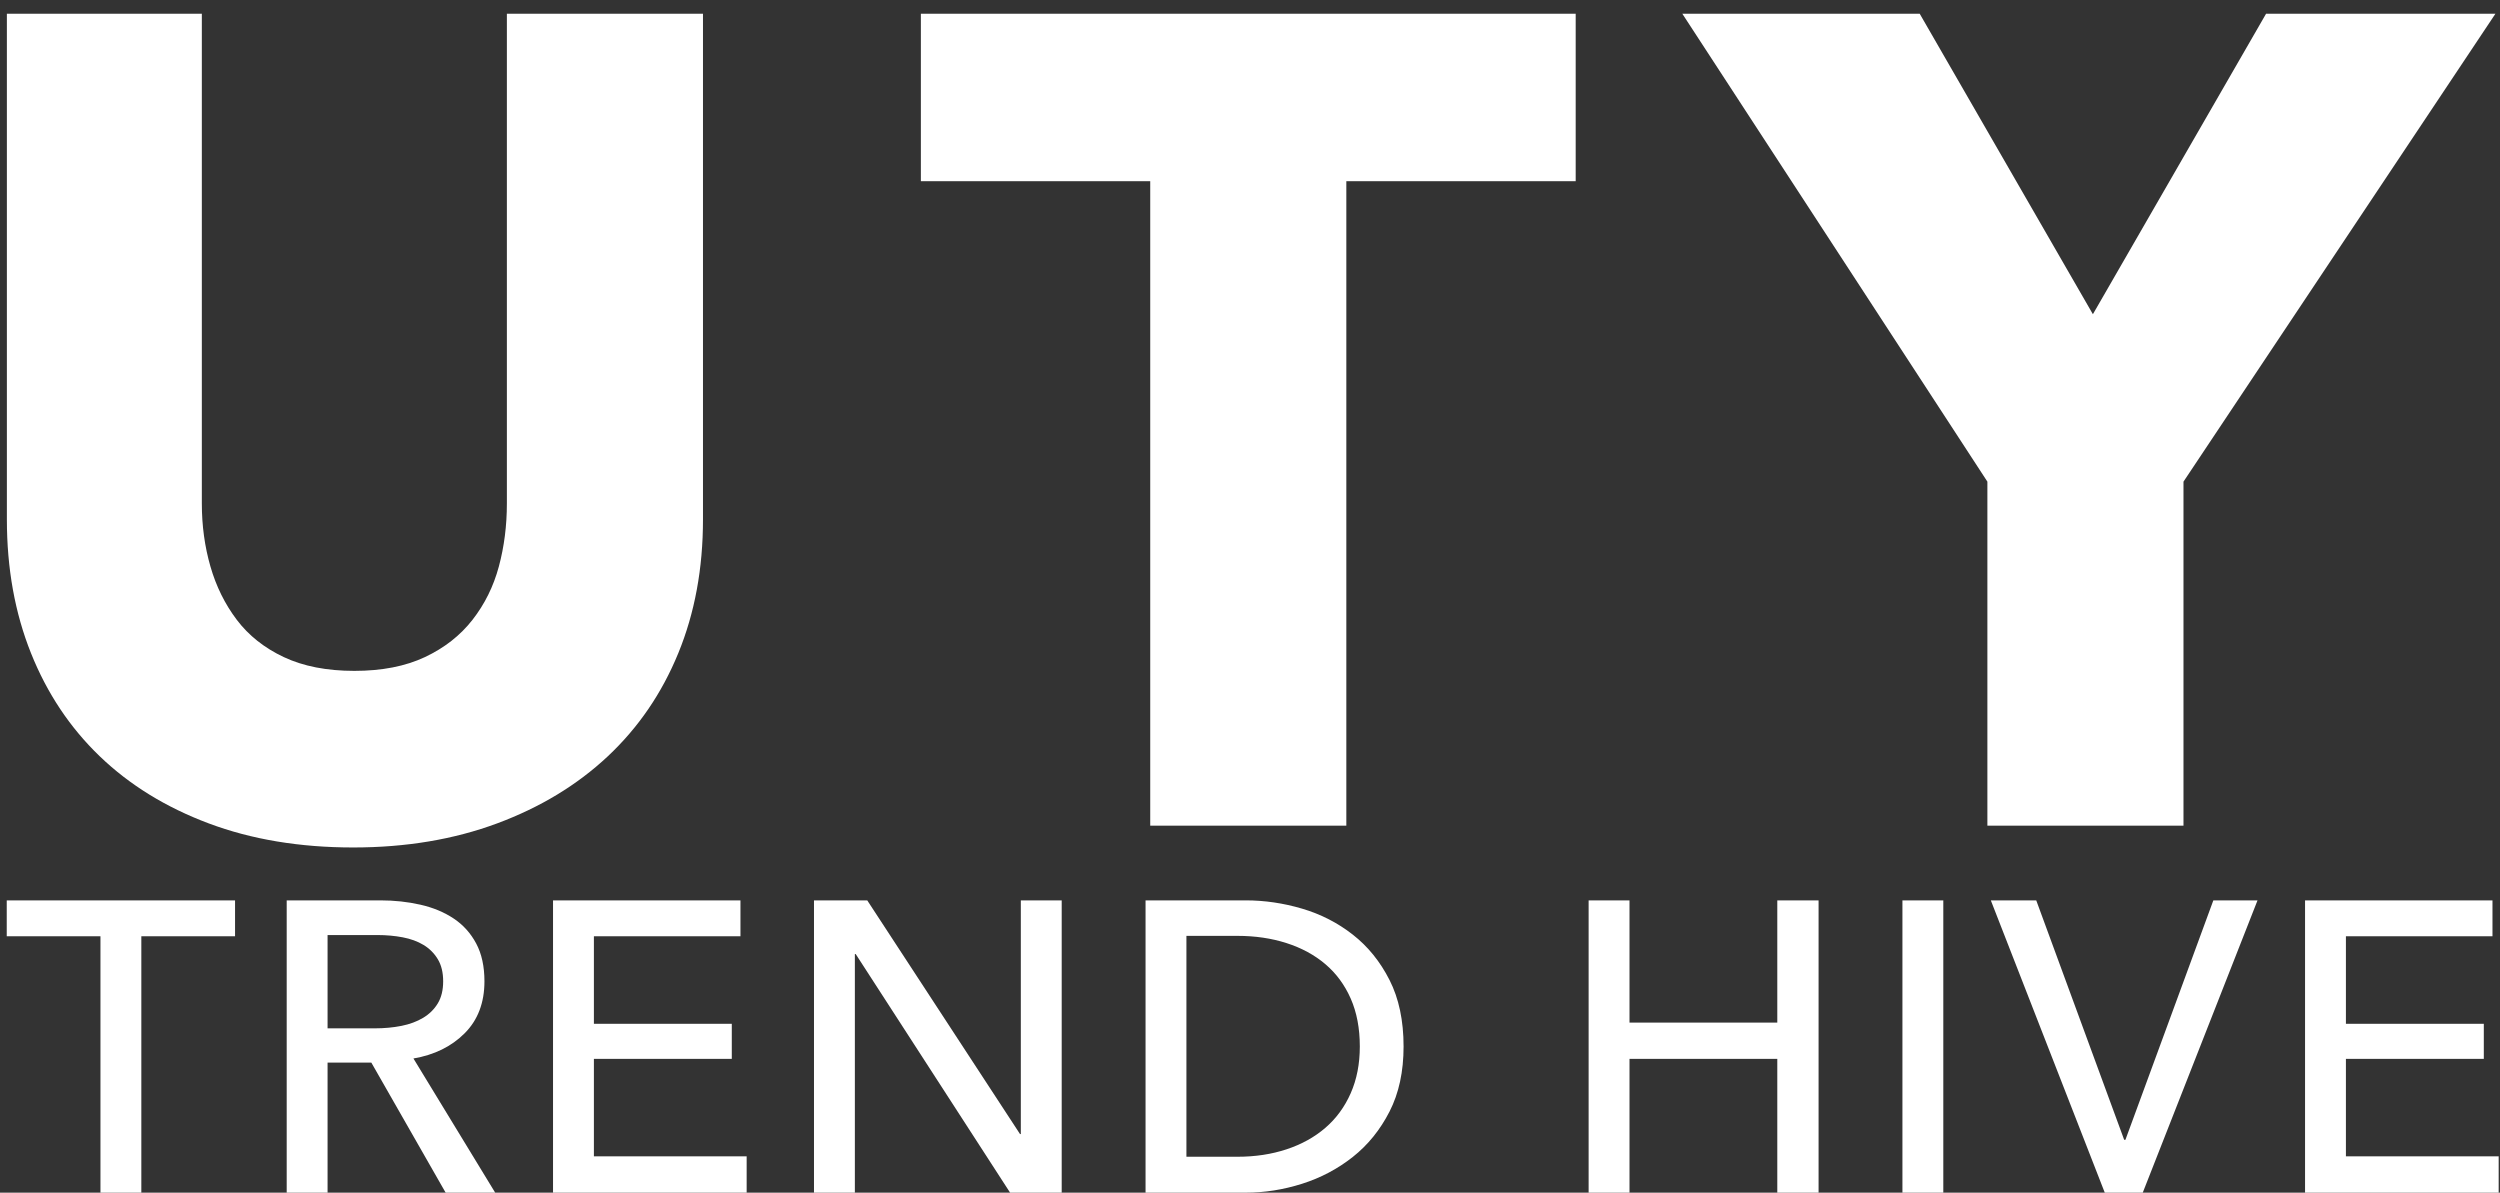
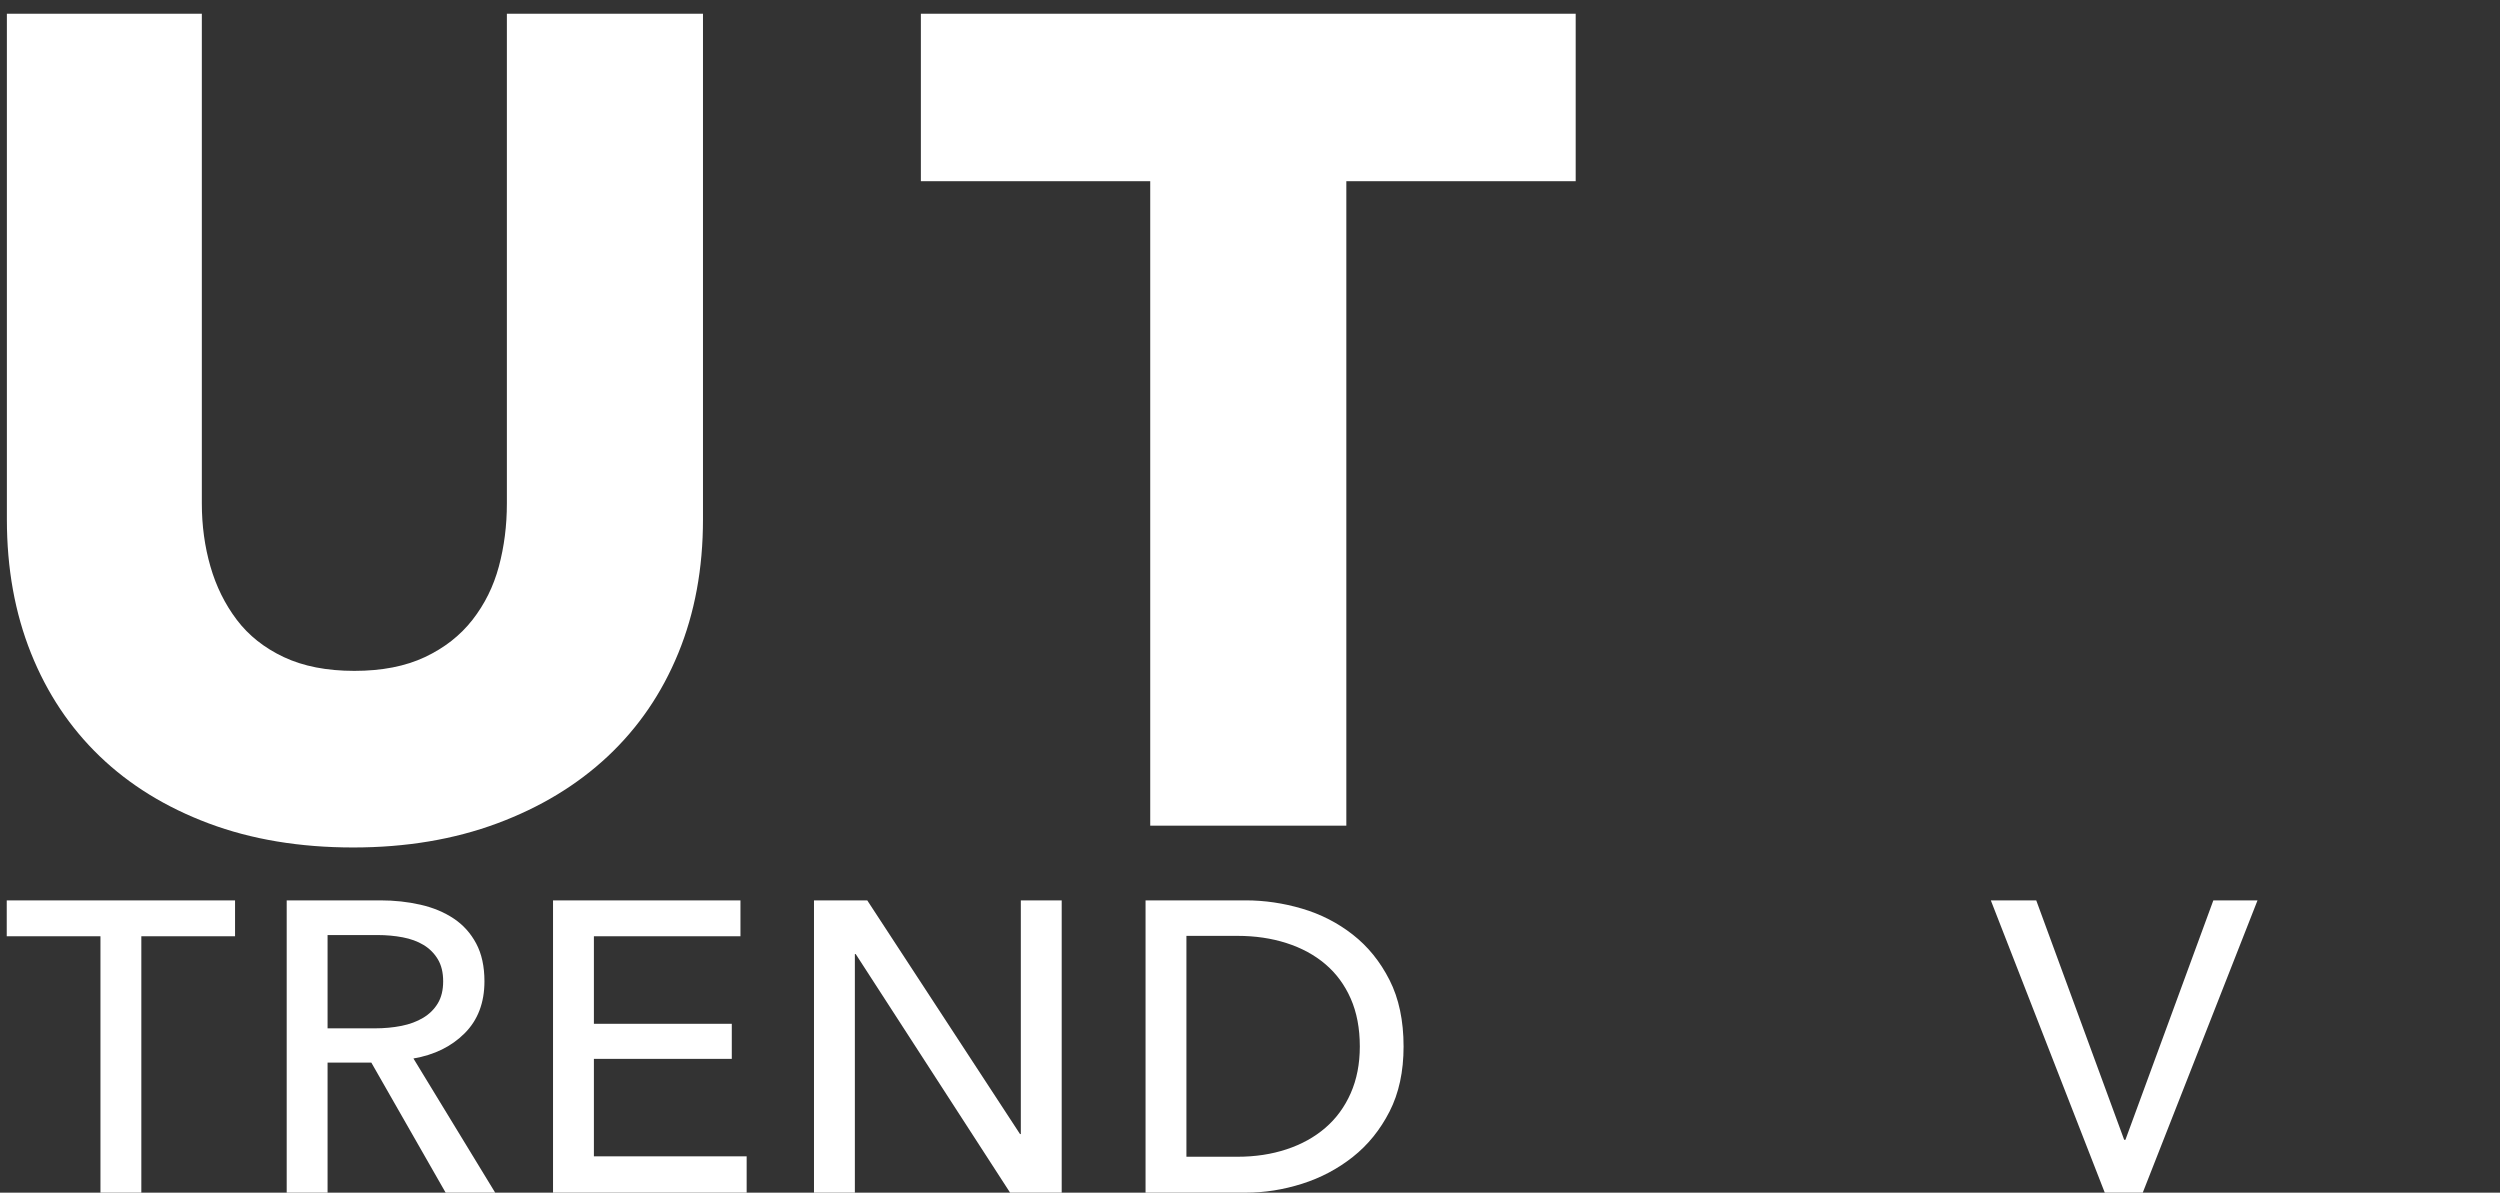
<svg xmlns="http://www.w3.org/2000/svg" version="1.1" width="109px" height="52px" viewBox="0 0 109.0 52.0">
  <rect x="0" y="0" width="109.0" height="52.0" fill="#333333" stroke="none" />
  <defs>
    <clipPath id="i0">
      <path d="M8.5,0 L8.5,21.35 C8.5,22.317 8.625,23.233 8.875,24.1 C9.125,24.967 9.508,25.742 10.025,26.425 C10.542,27.108 11.225,27.65 12.075,28.05 C12.925,28.45 13.95,28.65 15.15,28.65 C16.35,28.65 17.375,28.45 18.225,28.05 C19.075,27.65 19.767,27.108 20.3,26.425 C20.833,25.742 21.217,24.967 21.45,24.1 C21.683,23.233 21.8,22.317 21.8,21.35 L21.8,0 L30.35,0 L30.35,22.05 C30.35,24.183 29.992,26.125 29.275,27.875 C28.558,29.625 27.533,31.125 26.2,32.375 C24.867,33.625 23.258,34.6 21.375,35.3 C19.492,36 17.4,36.35 15.1,36.35 C12.767,36.35 10.667,36 8.8,35.3 C6.933,34.6 5.35,33.625 4.05,32.375 C2.75,31.125 1.75,29.625 1.05,27.875 C0.35,26.125 0,24.183 0,22.05 L0,0 L8.5,0 Z" />
    </clipPath>
    <clipPath id="i1">
      <path d="M28.55,0 L28.55,7.3 L18.55,7.3 L18.55,35.4 L10,35.4 L10,7.3 L0,7.3 L0,0 L28.55,0 Z" />
    </clipPath>
    <clipPath id="i2">
-       <path d="M10.35,0 L17.9,13.1 L25.45,0 L35.45,0 L21.85,20.4 L21.85,35.4 L13.3,35.4 L13.3,20.4 L0,0 L10.35,0 Z" />
-     </clipPath>
+       </clipPath>
    <clipPath id="i3">
      <path d="M9.954,0 L9.954,1.566 L5.868,1.566 L5.868,12.744 L4.086,12.744 L4.086,1.566 L0,1.566 L0,0 L9.954,0 Z" />
    </clipPath>
    <clipPath id="i4">
      <path d="M4.086,0 C4.698,0 5.28,0.063 5.832,0.189 C6.384,0.315 6.867,0.516 7.281,0.792 C7.695,1.068 8.022,1.431 8.262,1.881 C8.502,2.331 8.622,2.88 8.622,3.528 C8.622,4.464 8.334,5.22 7.758,5.796 C7.182,6.372 6.438,6.738 5.526,6.894 L9.09,12.744 L6.93,12.744 L3.69,7.074 L1.782,7.074 L1.782,12.744 L0,12.744 L0,0 L4.086,0 Z M3.96,1.512 L1.782,1.512 L1.782,5.58 L3.834,5.58 C4.254,5.58 4.644,5.544 5.004,5.472 C5.364,5.4 5.679,5.283 5.949,5.121 C6.219,4.959 6.432,4.749 6.588,4.491 C6.744,4.233 6.822,3.912 6.822,3.528 C6.822,3.144 6.744,2.823 6.588,2.565 C6.432,2.307 6.225,2.1 5.967,1.944 C5.709,1.788 5.406,1.677 5.058,1.611 C4.71,1.545 4.344,1.512 3.96,1.512 Z" />
    </clipPath>
    <clipPath id="i5">
      <path d="M8.172,0 L8.172,1.566 L1.782,1.566 L1.782,5.382 L7.794,5.382 L7.794,6.912 L1.782,6.912 L1.782,11.16 L8.442,11.16 L8.442,12.744 L0,12.744 L0,0 L8.172,0 Z" />
    </clipPath>
    <clipPath id="i6">
      <path d="M2.322,0 L8.982,10.188 L9.018,10.188 L9.018,0 L10.8,0 L10.8,12.744 L8.55,12.744 L1.818,2.34 L1.782,2.34 L1.782,12.744 L0,12.744 L0,0 L2.322,0 Z" />
    </clipPath>
    <clipPath id="i7">
      <path d="M4.374,0 C5.19,0 6.006,0.12 6.822,0.36 C7.638,0.6 8.376,0.978 9.036,1.494 C9.696,2.01 10.23,2.67 10.638,3.474 C11.046,4.278 11.25,5.244 11.25,6.372 C11.25,7.464 11.046,8.409 10.638,9.207 C10.23,10.005 9.696,10.665 9.036,11.187 C8.376,11.709 7.638,12.099 6.822,12.357 C6.006,12.615 5.19,12.744 4.374,12.744 L0,12.744 L0,0 L4.374,0 Z M4.014,1.548 L1.782,1.548 L1.782,11.178 L4.014,11.178 C4.782,11.178 5.493,11.07 6.147,10.854 C6.801,10.638 7.365,10.326 7.839,9.918 C8.313,9.51 8.682,9.006 8.946,8.406 C9.21,7.806 9.342,7.128 9.342,6.372 C9.342,5.58 9.21,4.884 8.946,4.284 C8.682,3.684 8.313,3.183 7.839,2.781 C7.365,2.379 6.801,2.073 6.147,1.863 C5.493,1.653 4.782,1.548 4.014,1.548 Z" />
    </clipPath>
    <clipPath id="i8">
      <path d="M1.782,0 L1.782,5.328 L8.226,5.328 L8.226,0 L10.026,0 L10.026,12.744 L8.226,12.744 L8.226,6.912 L1.782,6.912 L1.782,12.744 L0,12.744 L0,0 L1.782,0 Z" />
    </clipPath>
    <clipPath id="i9">
-       <path d="M1.782,0 L1.782,12.744 L0,12.744 L0,0 L1.782,0 Z" />
-     </clipPath>
+       </clipPath>
    <clipPath id="i10">
      <path d="M1.98,0 L5.814,10.44 L5.868,10.44 L9.702,0 L11.628,0 L6.624,12.744 L4.968,12.744 L0,0 L1.98,0 Z" />
    </clipPath>
    <clipPath id="i11">
      <path d="M8.172,0 L8.172,1.566 L1.782,1.566 L1.782,5.382 L7.794,5.382 L7.794,6.912 L1.782,6.912 L1.782,11.16 L8.442,11.16 L8.442,12.744 L0,12.744 L0,0 L8.172,0 Z" />
    </clipPath>
  </defs>
  <g transform="translate(0.294 0.6)">
    <g transform="translate(0.006 1.1368683772161603e-13)">
      <g transform="">
        <g clip-path="url(#i0)">
          <polygon points="0,0 30.35,0 30.35,36.35 0,36.35 0,0" stroke="none" fill="#FFFFFF" />
        </g>
      </g>
      <g transform="translate(39.85 -1.1368683772161603e-13)">
        <g clip-path="url(#i1)">
          <polygon points="0,0 28.55,0 28.55,35.4 0,35.4 0,0" stroke="none" fill="#FFFFFF" />
        </g>
      </g>
      <g transform="translate(73.05 -1.1368683772161603e-13)">
        <g clip-path="url(#i2)">
          <polygon points="0,0 35.45,0 35.45,35.4 0,35.4 0,0" stroke="none" fill="#FFFFFF" />
        </g>
      </g>
    </g>
    <g transform="translate(0.0 38.656)">
      <g transform="">
        <g clip-path="url(#i3)">
          <polygon points="0,0 9.954,0 9.954,12.744 0,12.744 0,0" stroke="none" fill="#FFFFFF" />
        </g>
      </g>
      <g transform="translate(12.206 1.1368683772161603e-13)">
        <g clip-path="url(#i4)">
          <polygon points="0,0 9.09,0 9.09,12.744 0,12.744 0,0" stroke="none" fill="#FFFFFF" />
        </g>
      </g>
      <g transform="translate(23.818 1.1368683772161603e-13)">
        <g clip-path="url(#i5)">
          <polygon points="0,0 8.442,0 8.442,12.744 0,12.744 0,0" stroke="none" fill="#FFFFFF" />
        </g>
      </g>
      <g transform="translate(35.196 1.1368683772161603e-13)">
        <g clip-path="url(#i6)">
          <polygon points="0,0 10.8,0 10.8,12.744 0,12.744 0,0" stroke="none" fill="#FFFFFF" />
        </g>
      </g>
      <g transform="translate(49.652 1.1368683772161603e-13)">
        <g clip-path="url(#i7)">
          <polygon points="0,0 11.25,0 11.25,12.744 0,12.744 0,0" stroke="none" fill="#FFFFFF" />
        </g>
      </g>
      <g transform="translate(68.97 1.1368683772161603e-13)">
        <g clip-path="url(#i8)">
-           <polygon points="0,0 10.026,0 10.026,12.744 0,12.744 0,0" stroke="none" fill="#FFFFFF" />
-         </g>
+           </g>
      </g>
      <g transform="translate(82.652 1.1368683772161603e-13)">
        <g clip-path="url(#i9)">
          <polygon points="0,0 1.782,0 1.782,12.744 0,12.744 0,0" stroke="none" fill="#FFFFFF" />
        </g>
      </g>
      <g transform="translate(86.506 1.1368683772161603e-13)">
        <g clip-path="url(#i10)">
          <polygon points="0,0 11.628,0 11.628,12.744 0,12.744 0,0" stroke="none" fill="#FFFFFF" />
        </g>
      </g>
      <g transform="translate(100.206 1.1368683772161603e-13)">
        <g clip-path="url(#i11)">
-           <polygon points="0,0 8.442,0 8.442,12.744 0,12.744 0,0" stroke="none" fill="#FFFFFF" />
-         </g>
+           </g>
      </g>
    </g>
  </g>
</svg>